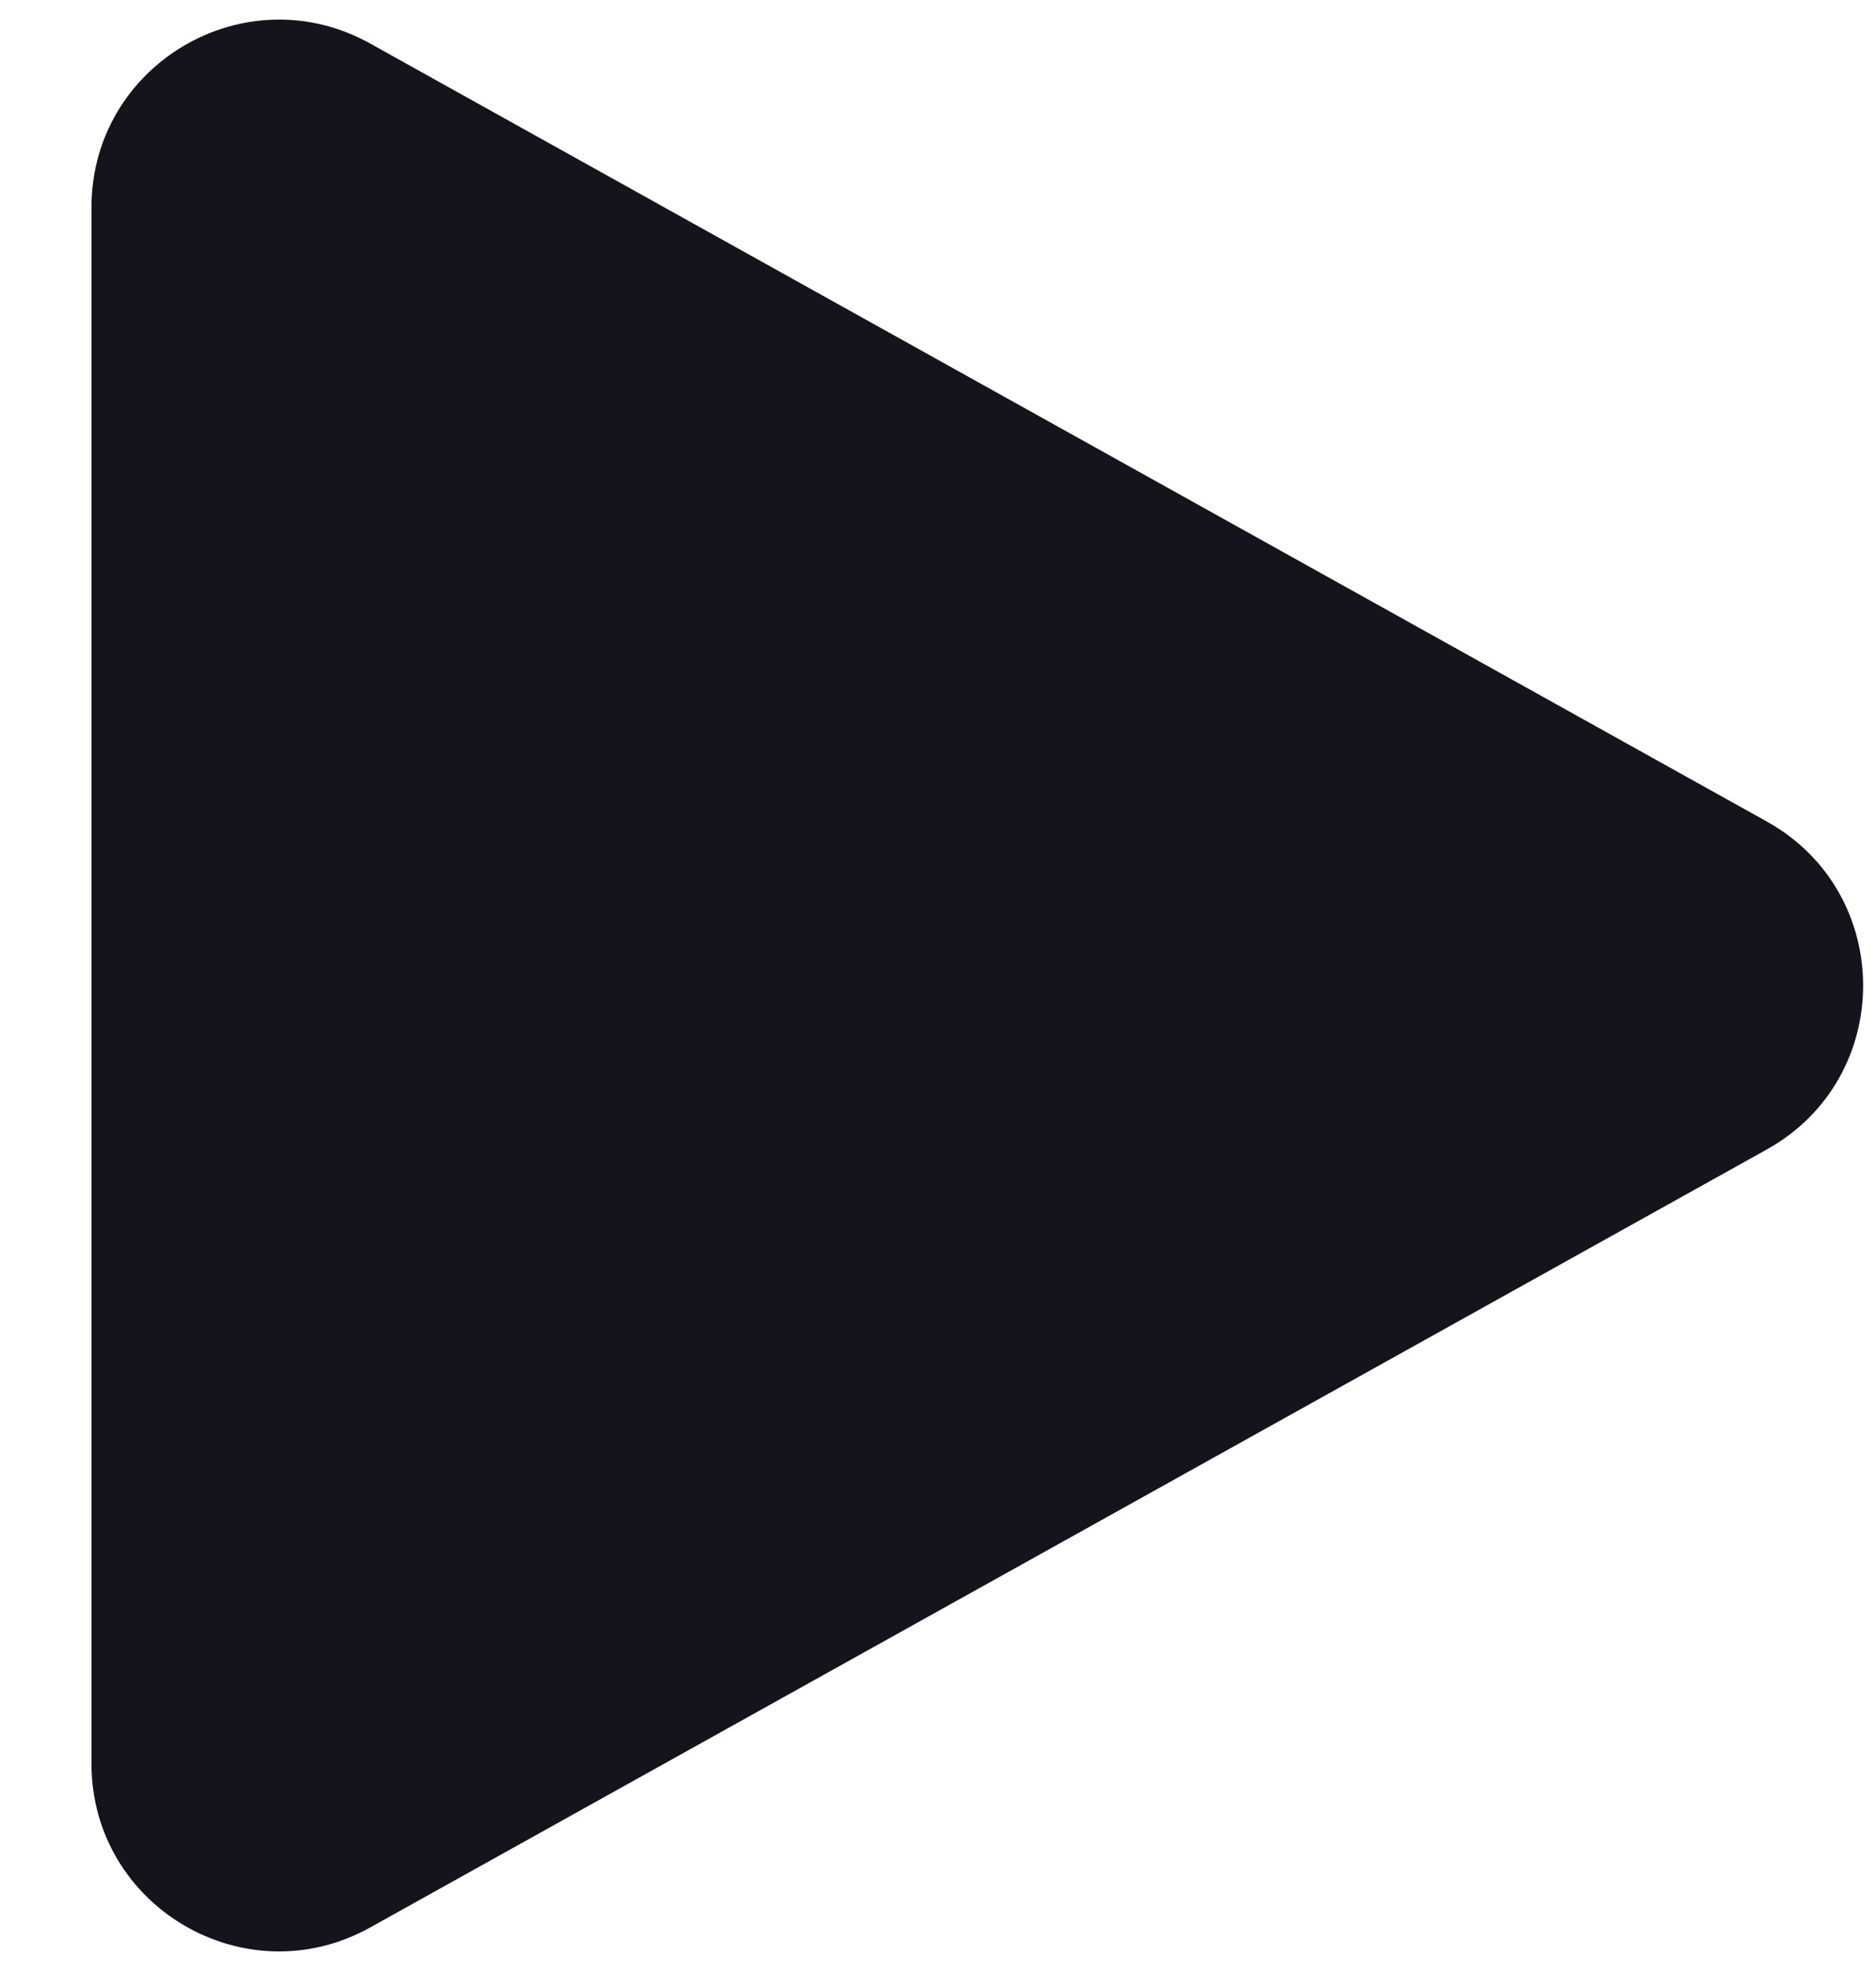
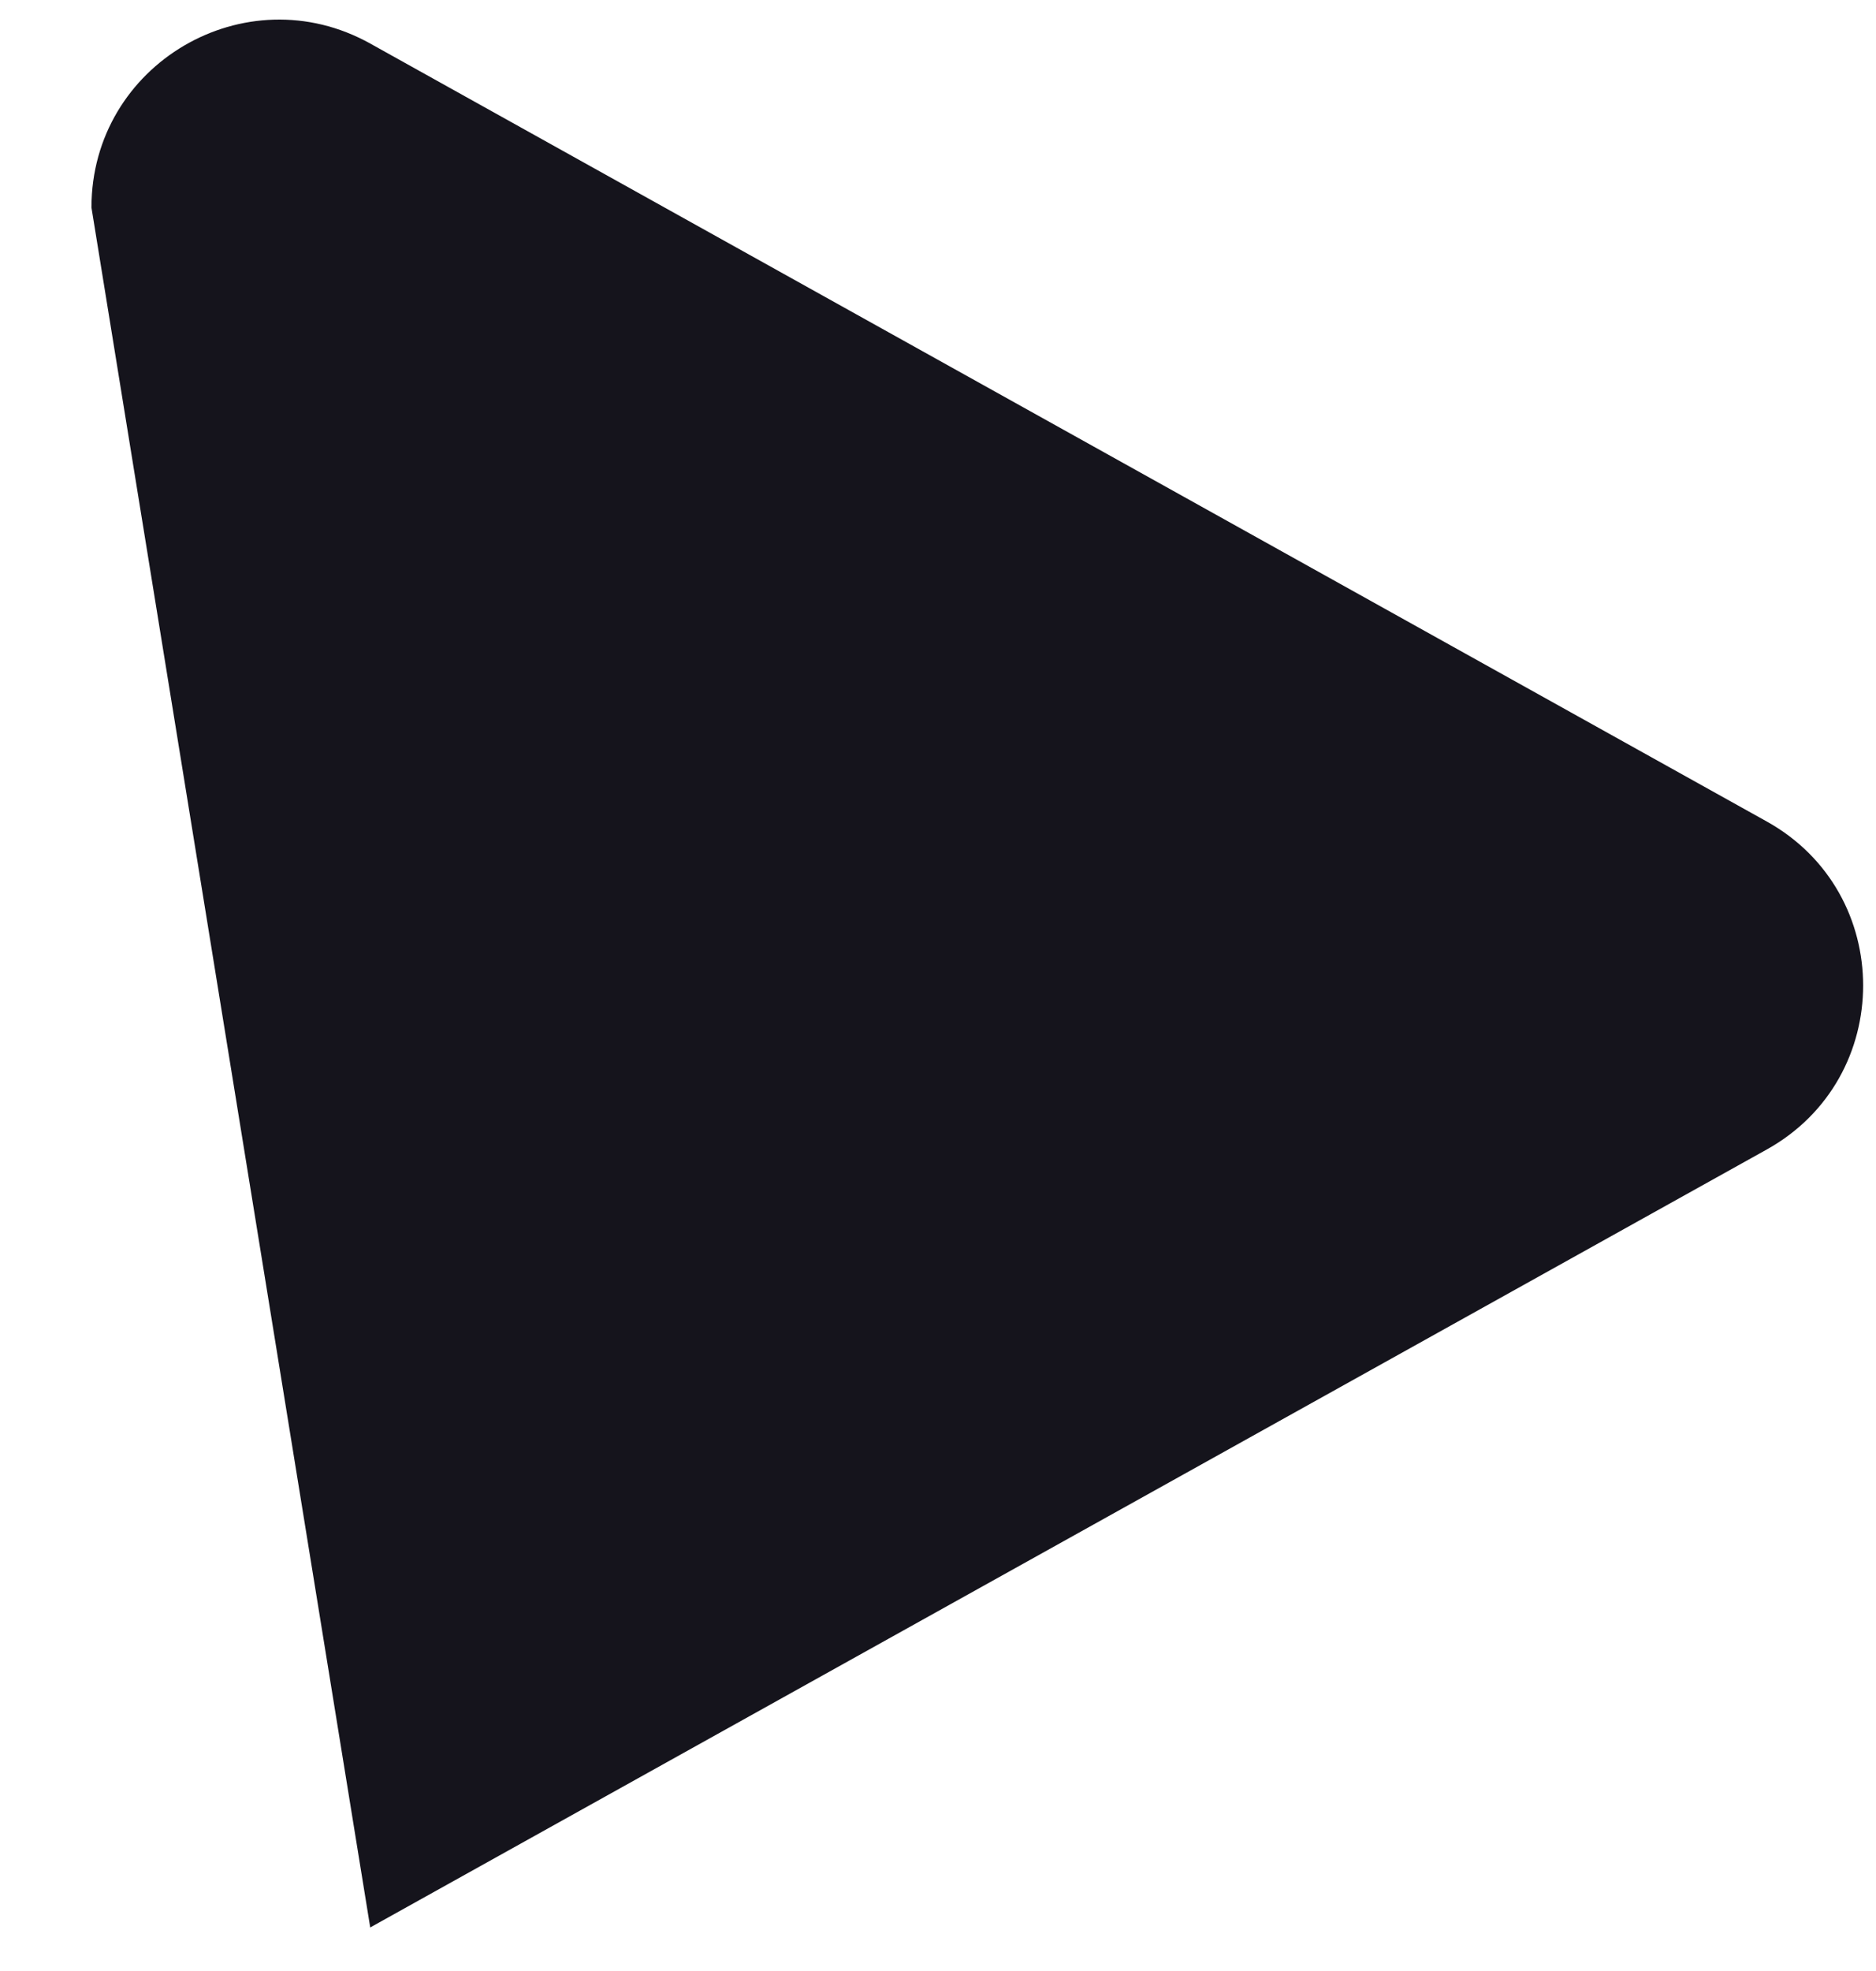
<svg xmlns="http://www.w3.org/2000/svg" width="20" height="21" viewBox="0 0 20 21" fill="none">
-   <path d="M18.836 8.753C20.205 9.515 20.205 11.485 18.836 12.247L3.947 20.536C2.614 21.278 0.975 20.315 0.975 18.789L0.975 2.211C0.975 0.685 2.614 -0.278 3.947 0.464L18.836 8.753Z" fill="#15141C" />
+   <path d="M18.836 8.753C20.205 9.515 20.205 11.485 18.836 12.247L3.947 20.536L0.975 2.211C0.975 0.685 2.614 -0.278 3.947 0.464L18.836 8.753Z" fill="#15141C" />
</svg>